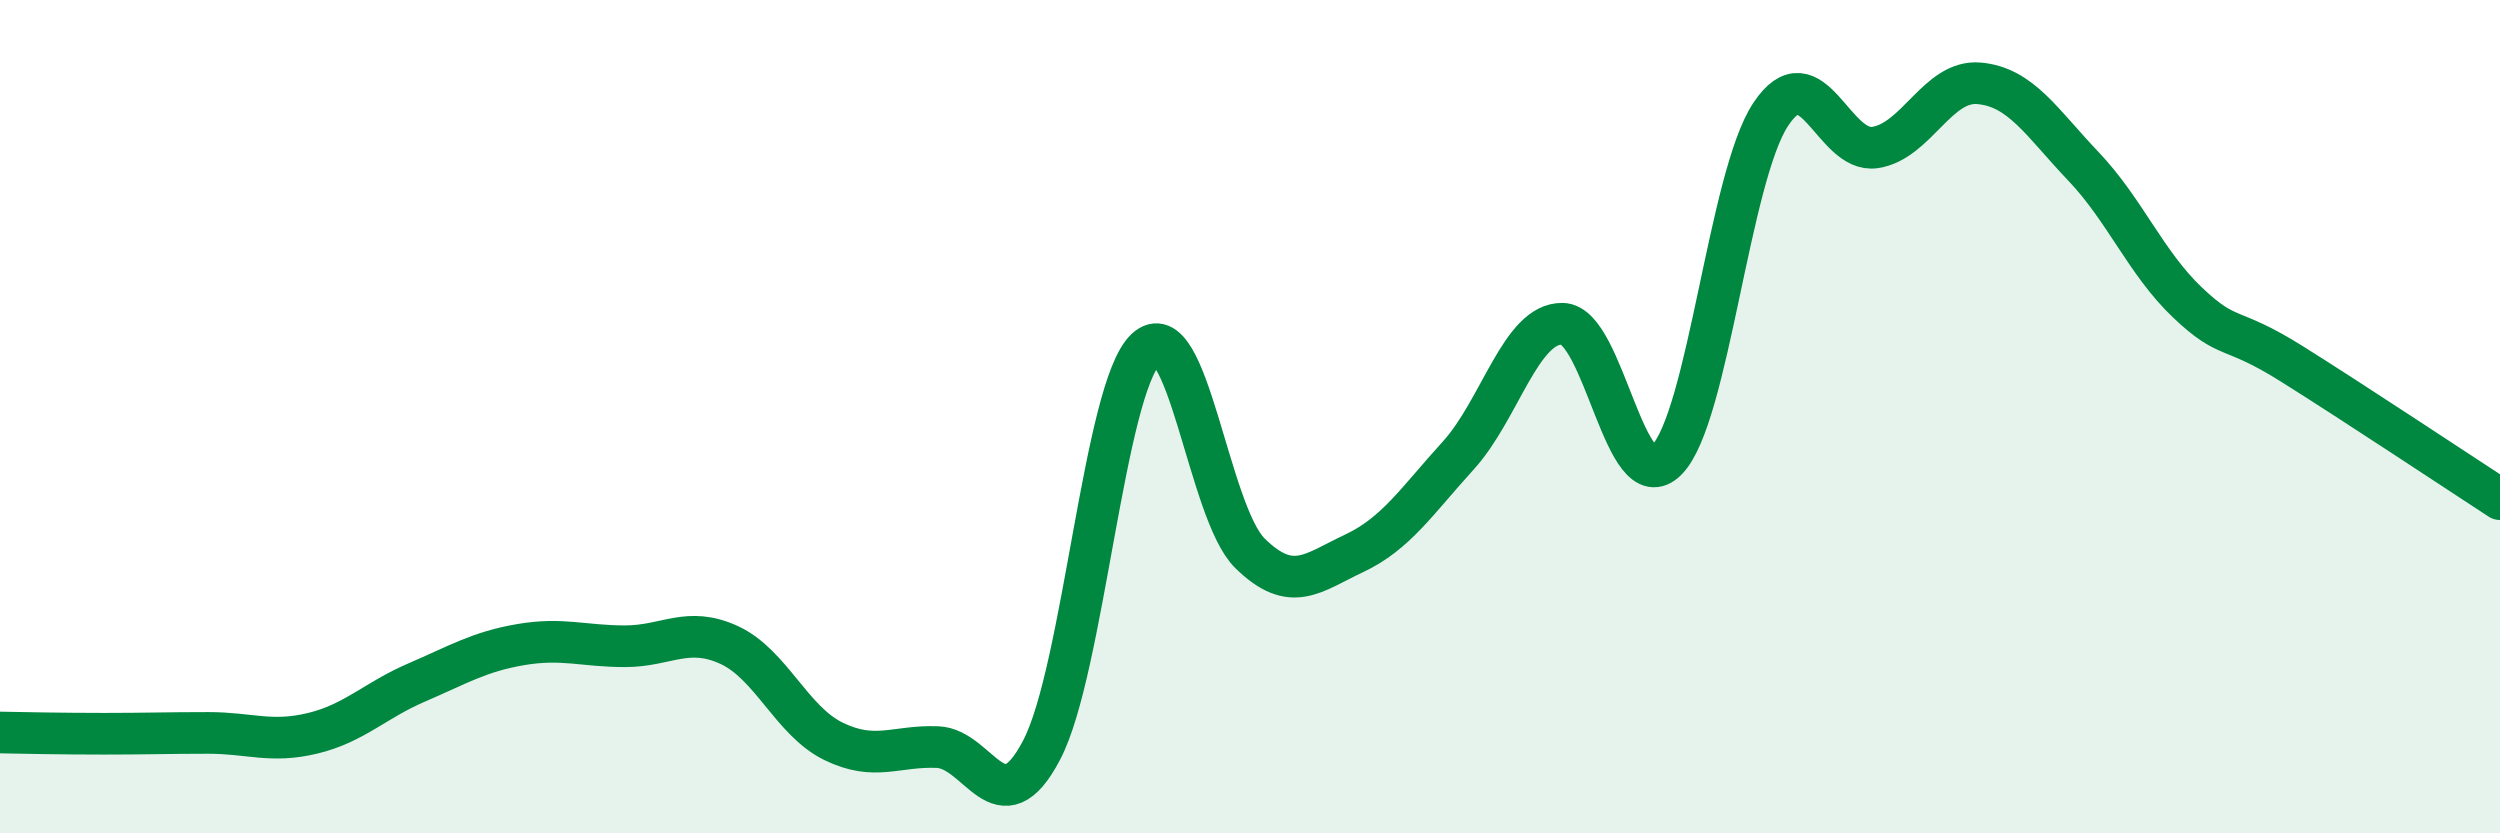
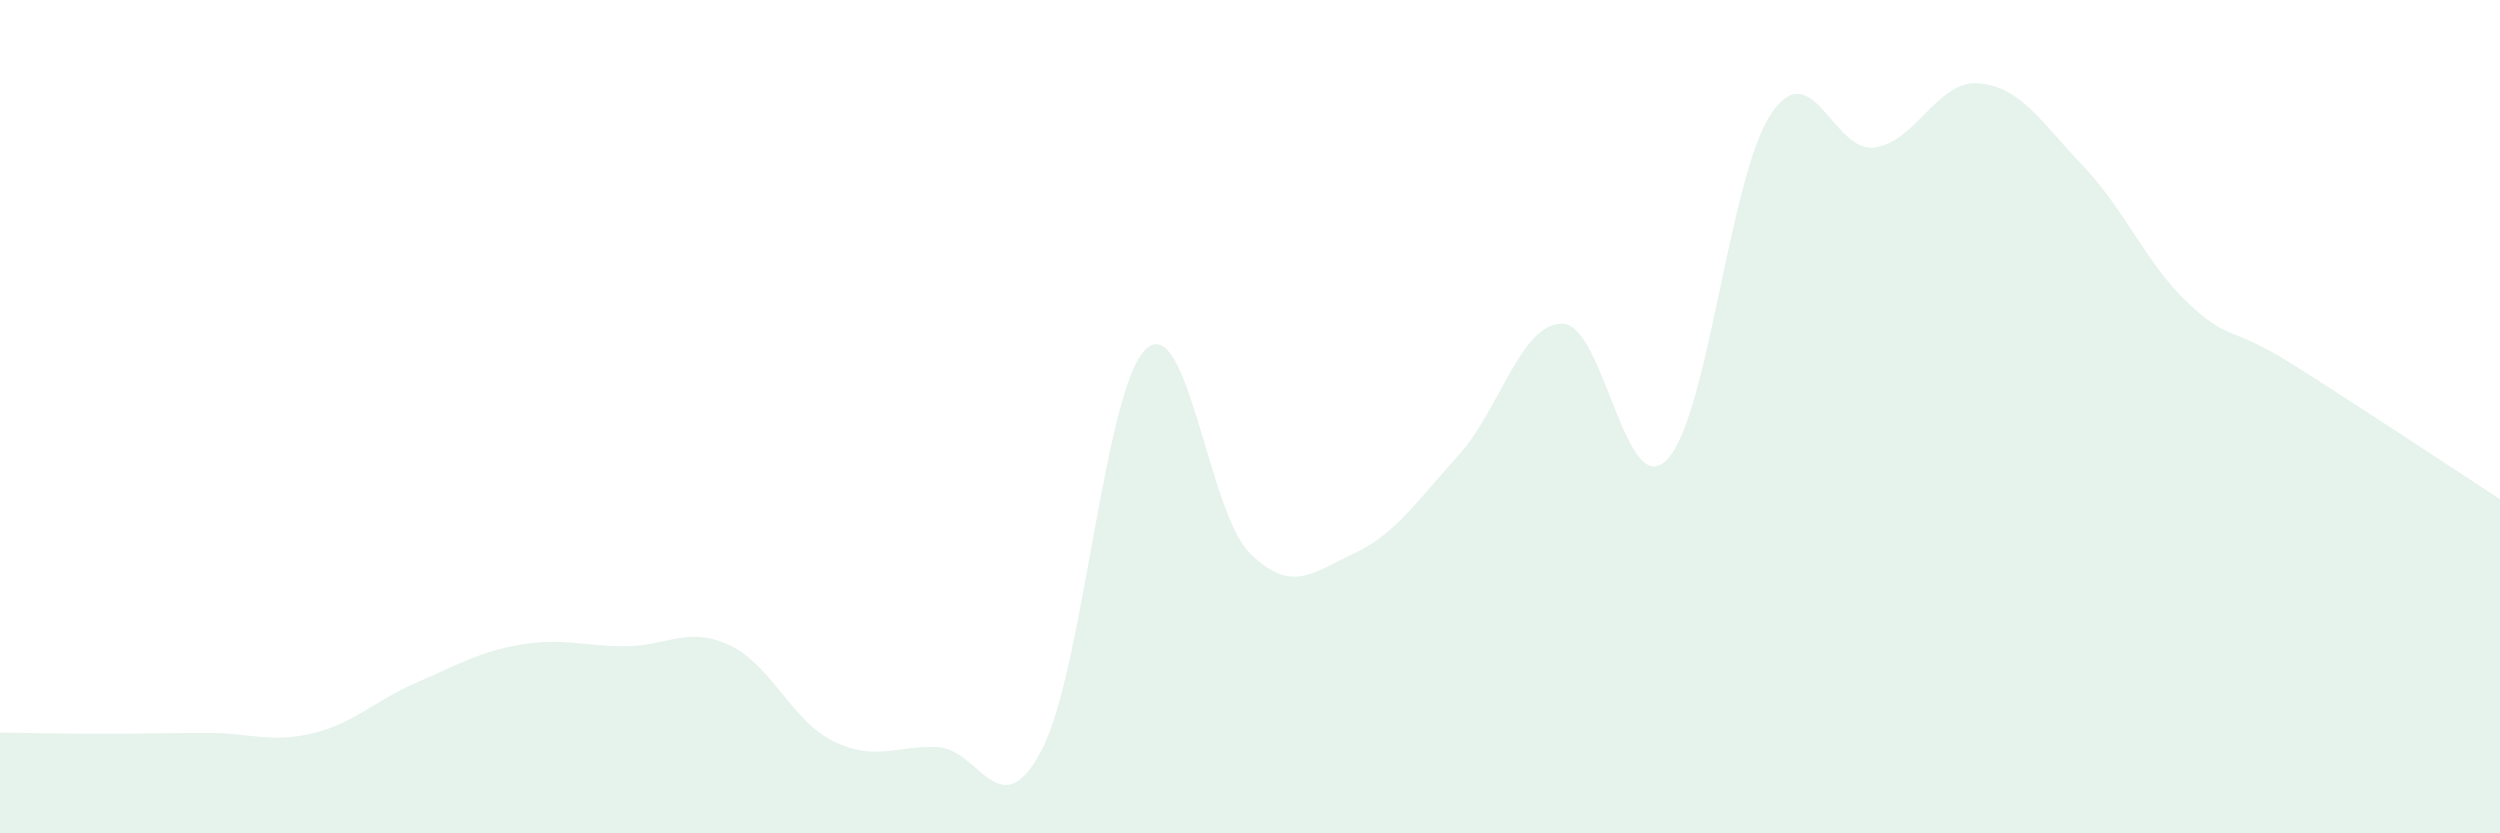
<svg xmlns="http://www.w3.org/2000/svg" width="60" height="20" viewBox="0 0 60 20">
  <path d="M 0,17.58 C 0.5,17.59 1.5,17.61 2.5,17.61 C 3.5,17.61 4,17.59 5,17.59 C 6,17.59 6.5,17.84 7.5,17.6 C 8.5,17.36 9,16.81 10,16.38 C 11,15.95 11.5,15.64 12.5,15.47 C 13.5,15.3 14,15.51 15,15.51 C 16,15.51 16.5,15.02 17.5,15.48 C 18.5,15.94 19,17.3 20,17.79 C 21,18.28 21.5,17.89 22.5,17.93 C 23.5,17.97 24,19.91 25,18 C 26,16.09 26.5,9.32 27.5,8.38 C 28.5,7.44 29,12.3 30,13.28 C 31,14.26 31.5,13.75 32.5,13.28 C 33.5,12.81 34,12.03 35,10.93 C 36,9.83 36.5,7.75 37.5,7.77 C 38.5,7.79 39,12.05 40,11.04 C 41,10.03 41.5,4.24 42.5,2.74 C 43.5,1.24 44,3.69 45,3.54 C 46,3.39 46.5,1.91 47.5,2 C 48.5,2.09 49,2.94 50,3.99 C 51,5.04 51.5,6.31 52.5,7.26 C 53.5,8.21 53.5,7.79 55,8.73 C 56.5,9.67 59,11.33 60,11.98L60 20L0 20Z" fill="#008740" opacity="0.1" stroke-linecap="round" stroke-linejoin="round" />
-   <path d="M 0,17.58 C 0.5,17.59 1.5,17.61 2.5,17.61 C 3.5,17.61 4,17.59 5,17.59 C 6,17.59 6.5,17.84 7.5,17.6 C 8.5,17.36 9,16.81 10,16.38 C 11,15.95 11.5,15.64 12.5,15.47 C 13.5,15.3 14,15.51 15,15.51 C 16,15.51 16.5,15.02 17.5,15.48 C 18.5,15.94 19,17.3 20,17.79 C 21,18.28 21.5,17.89 22.5,17.93 C 23.5,17.97 24,19.91 25,18 C 26,16.09 26.5,9.32 27.5,8.38 C 28.5,7.44 29,12.3 30,13.28 C 31,14.26 31.5,13.75 32.5,13.28 C 33.5,12.81 34,12.03 35,10.93 C 36,9.83 36.5,7.75 37.5,7.77 C 38.5,7.79 39,12.05 40,11.04 C 41,10.03 41.5,4.24 42.5,2.74 C 43.5,1.24 44,3.69 45,3.54 C 46,3.39 46.5,1.91 47.5,2 C 48.5,2.09 49,2.94 50,3.99 C 51,5.04 51.5,6.31 52.5,7.26 C 53.5,8.21 53.5,7.79 55,8.73 C 56.5,9.67 59,11.33 60,11.98" stroke="#008740" stroke-width="1" fill="none" stroke-linecap="round" stroke-linejoin="round" />
</svg>